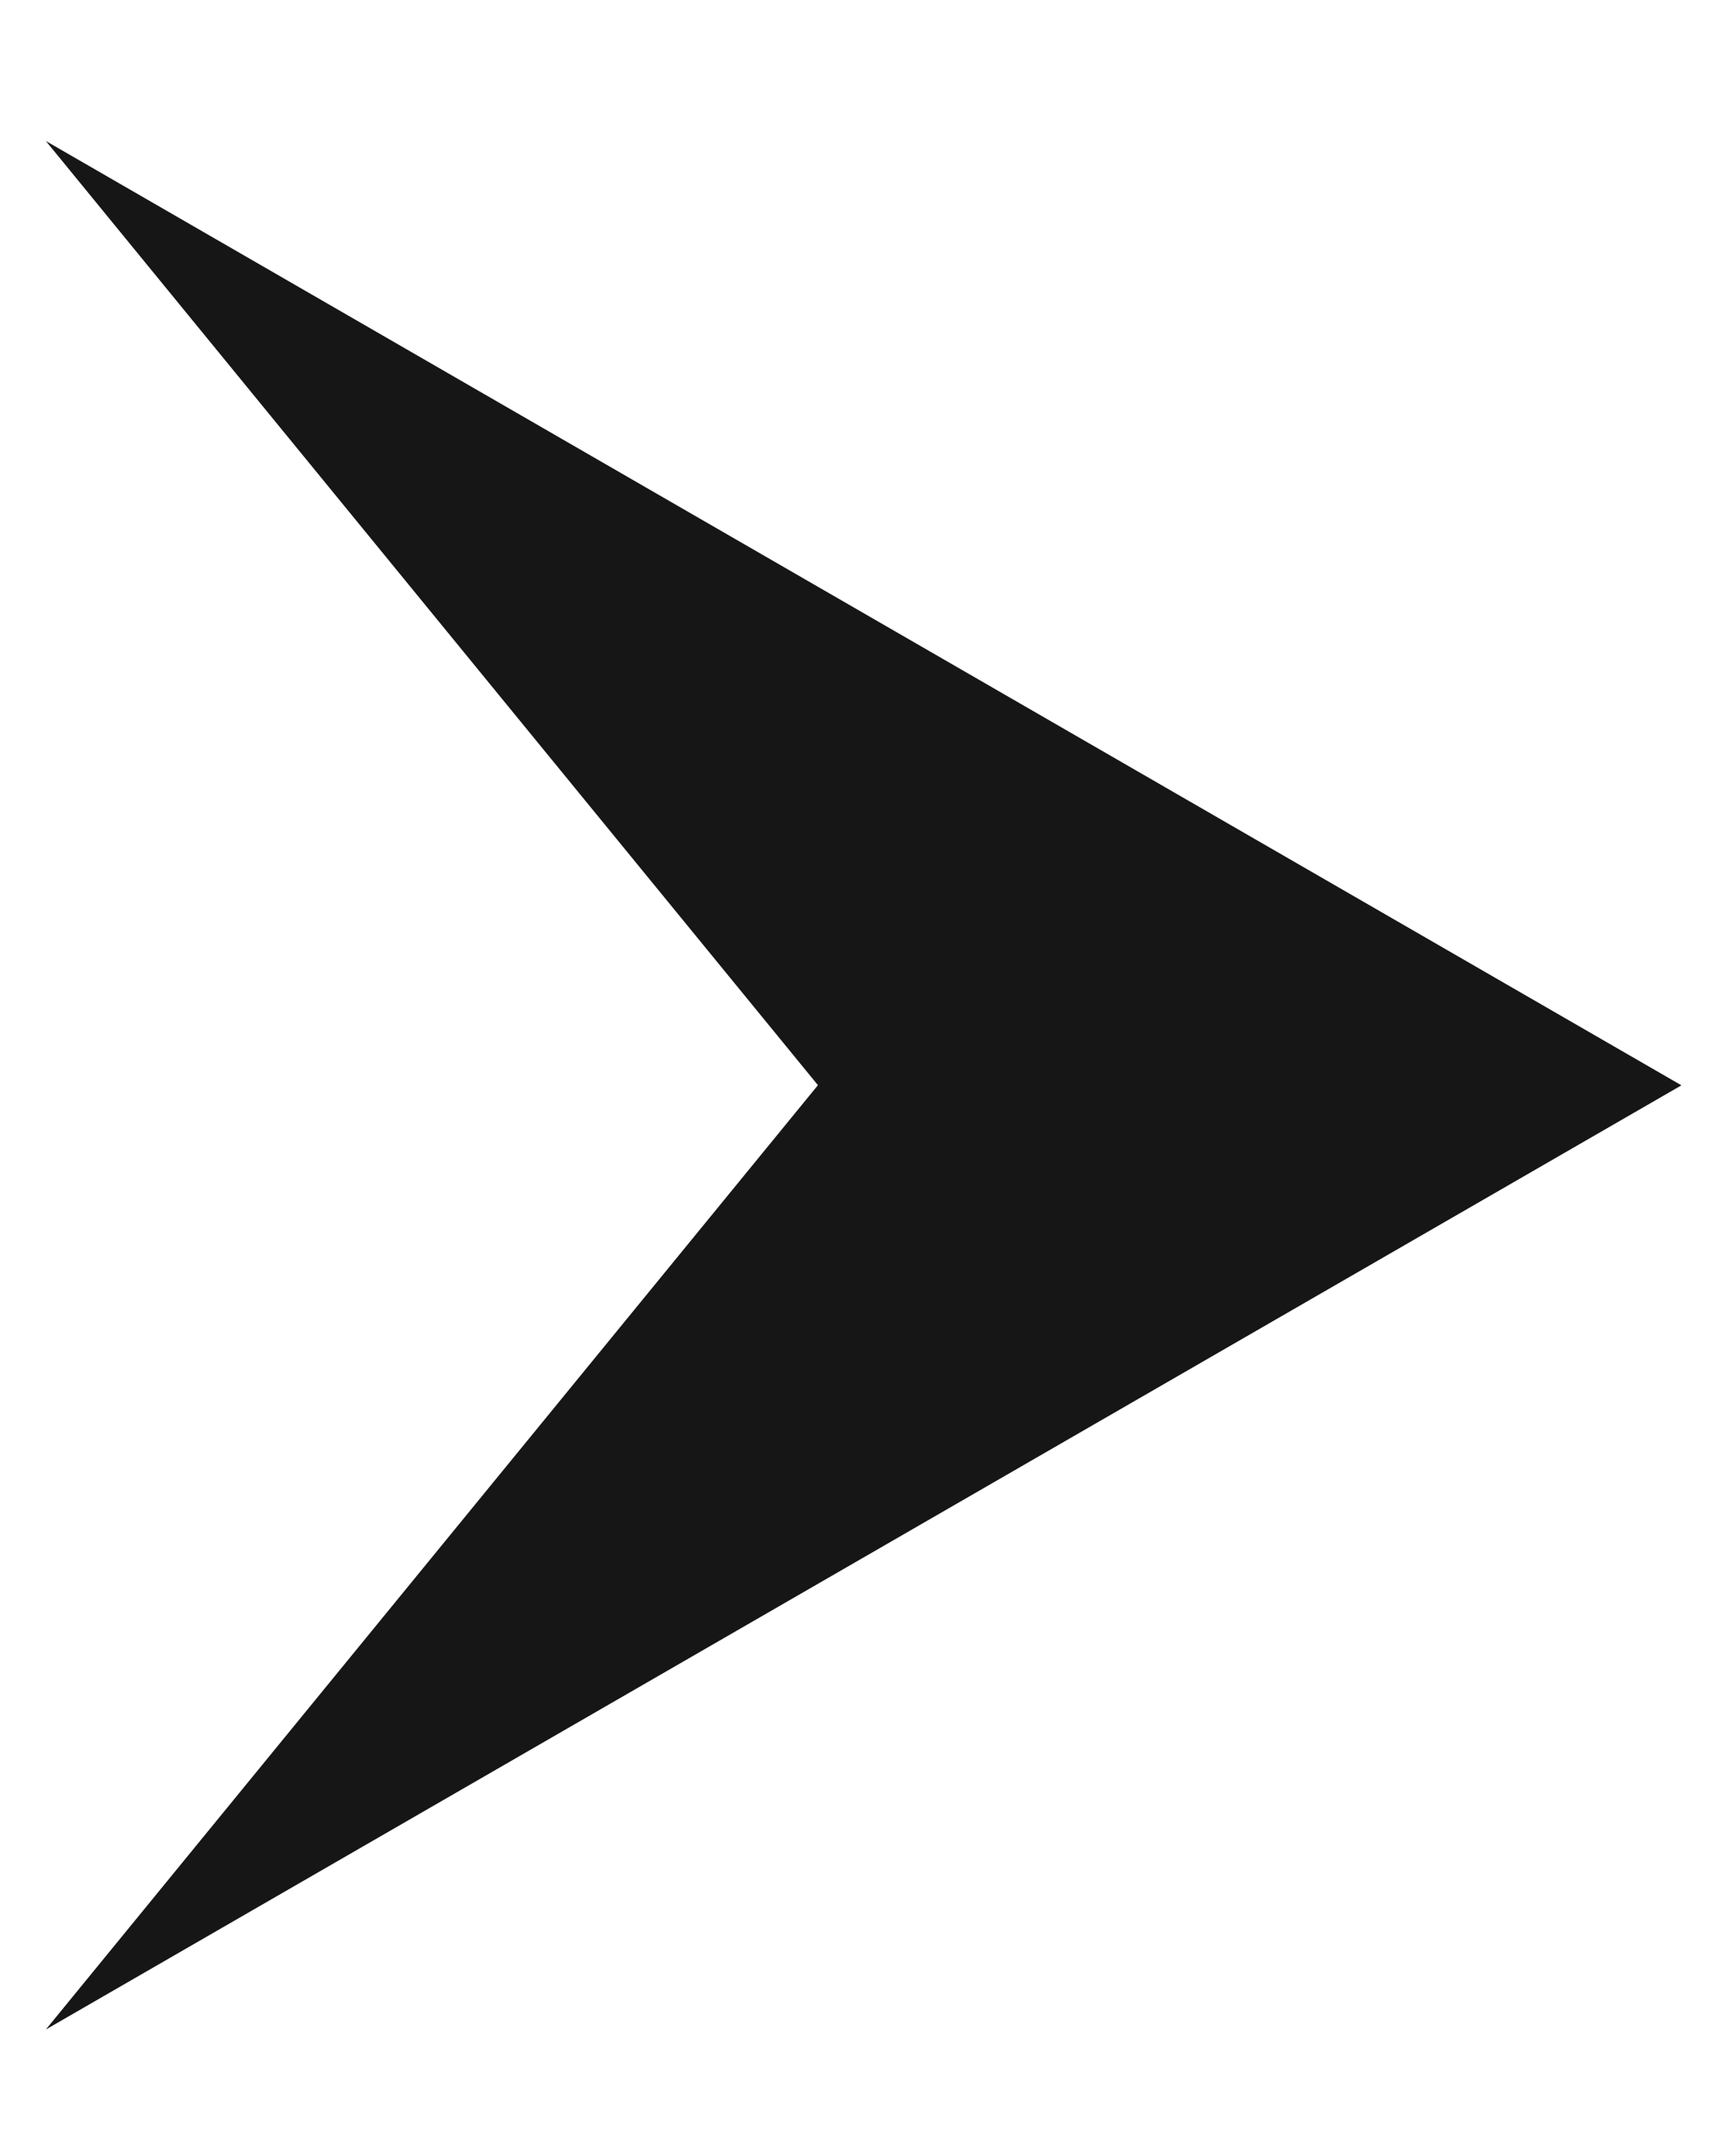
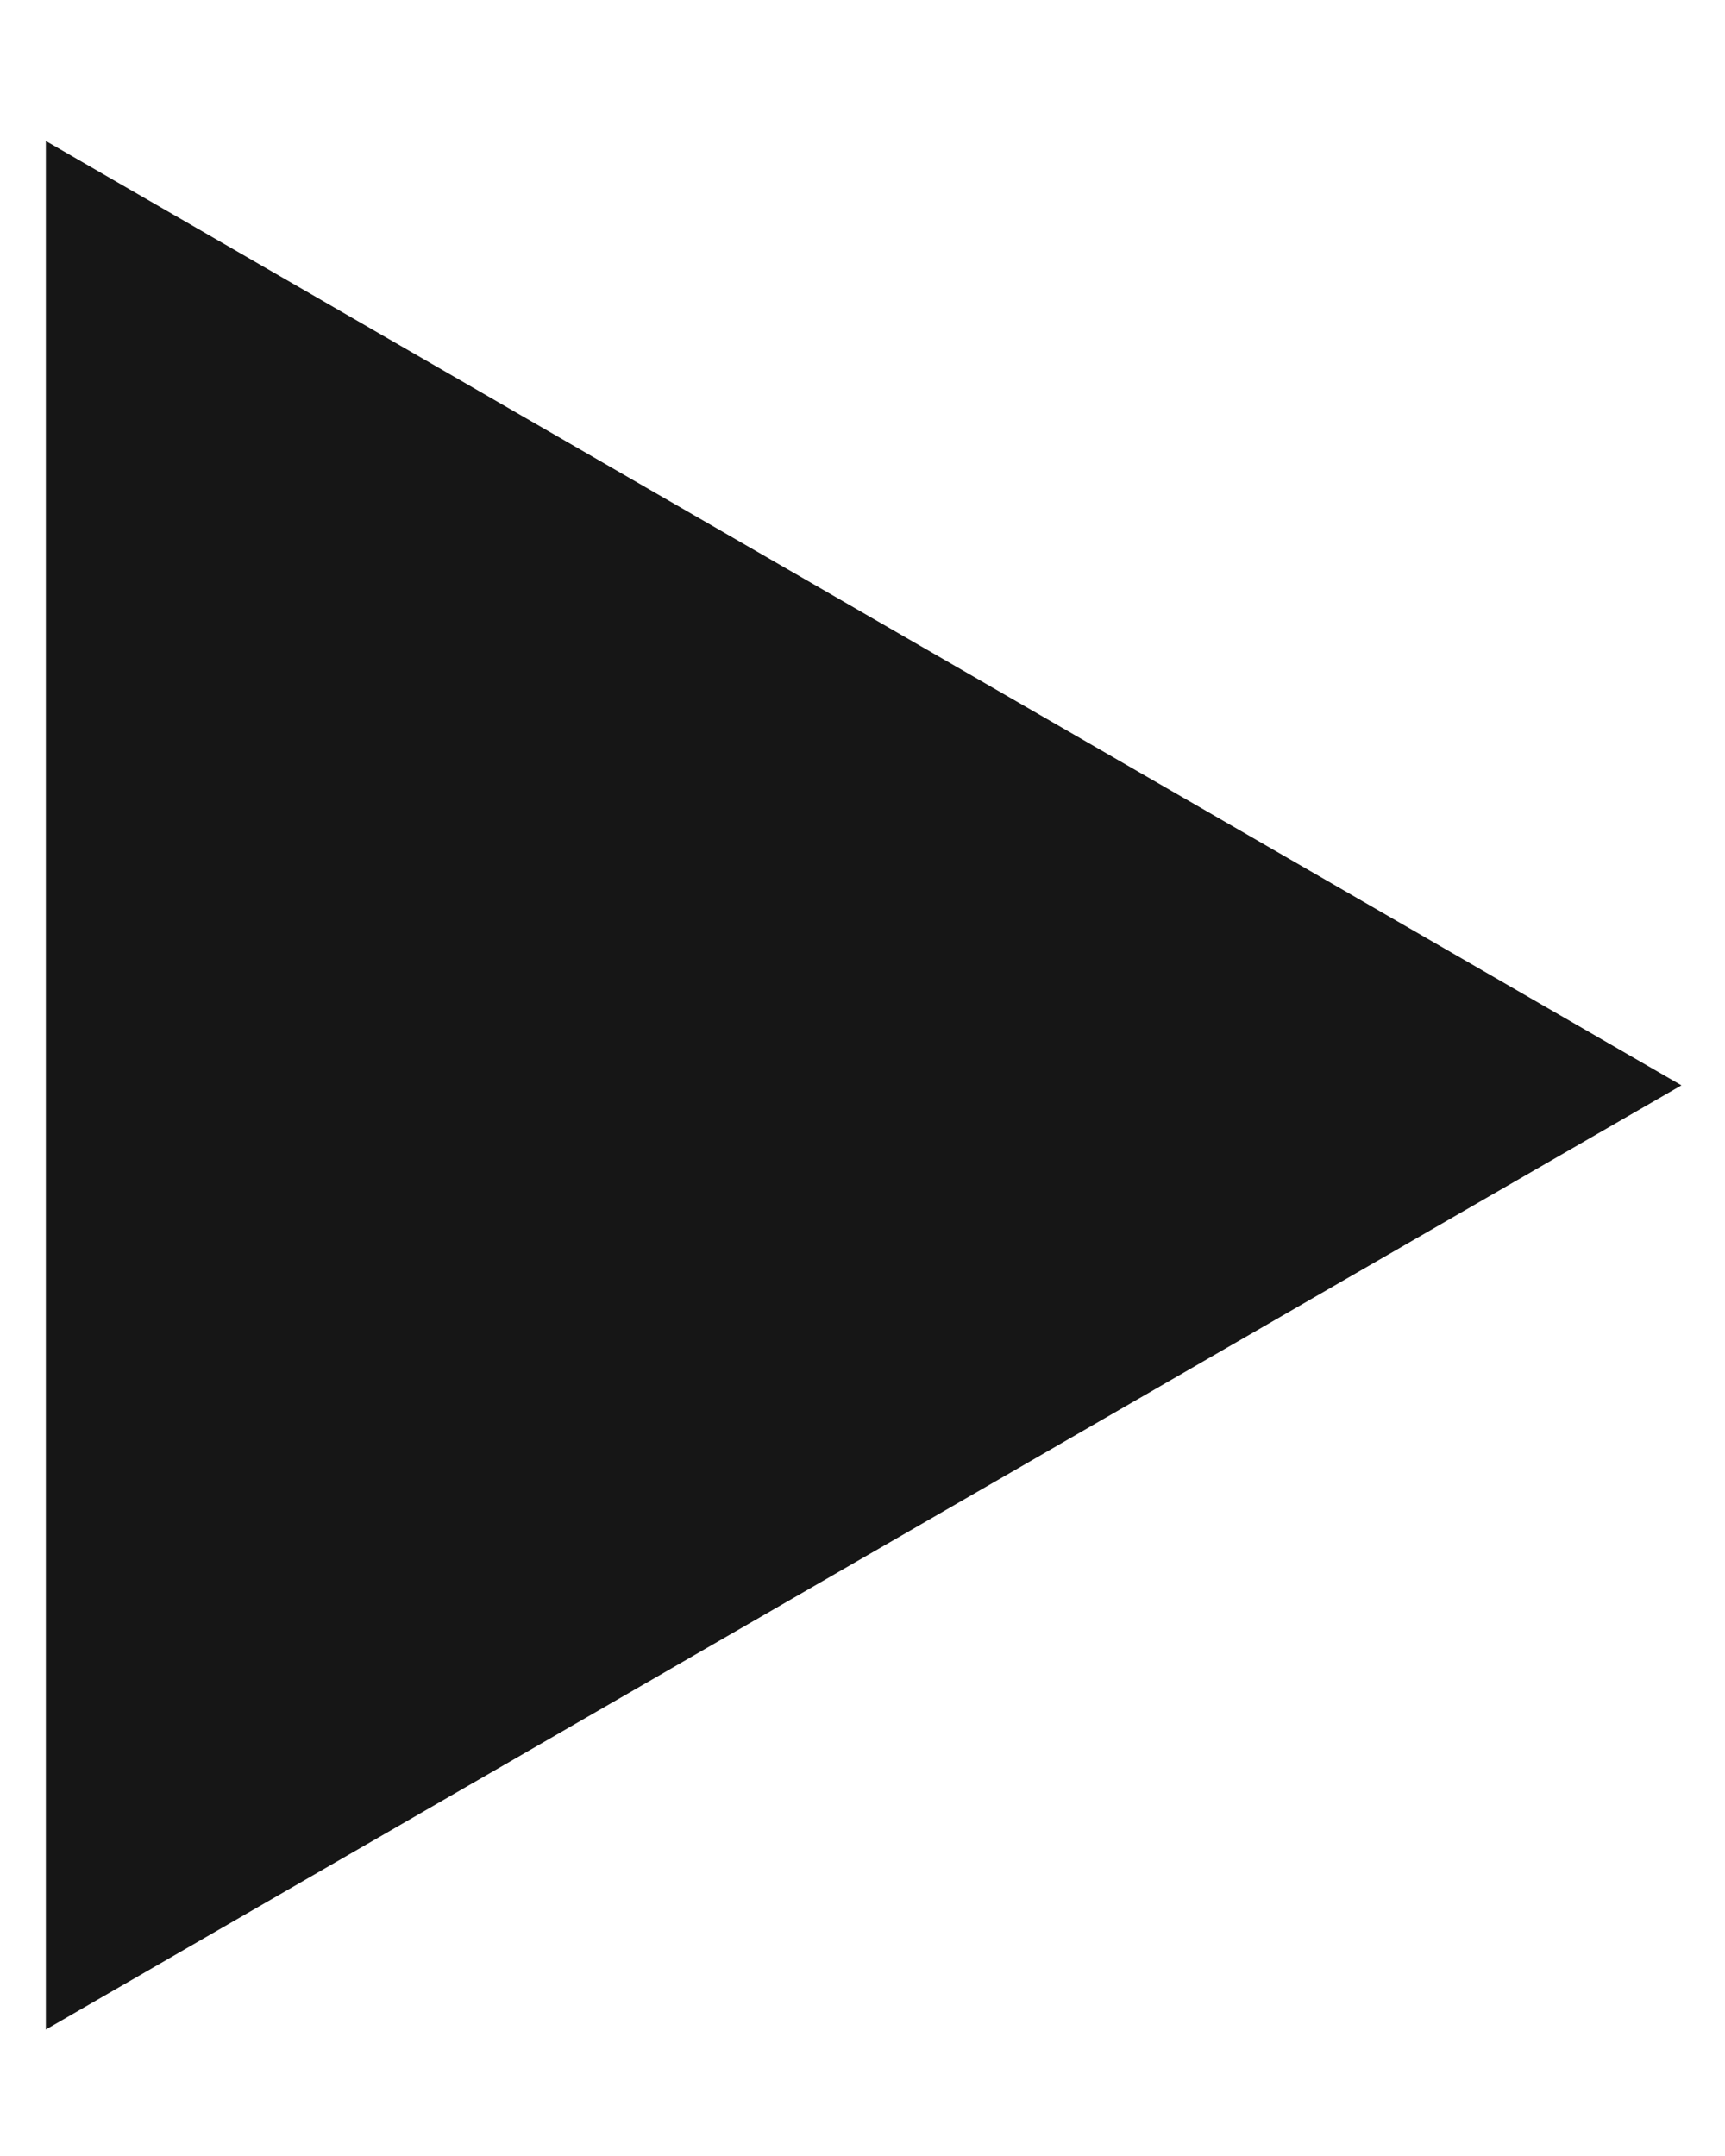
<svg xmlns="http://www.w3.org/2000/svg" width="12" height="15" viewBox="0 0 12 15" fill="none">
-   <path d="M11.697 7.551L0.319 14.12L5.69 7.55L0.319 0.981L11.697 7.551Z" fill="#161616" />
+   <path d="M11.697 7.551L0.319 14.12L0.319 0.981L11.697 7.551Z" fill="#161616" />
</svg>